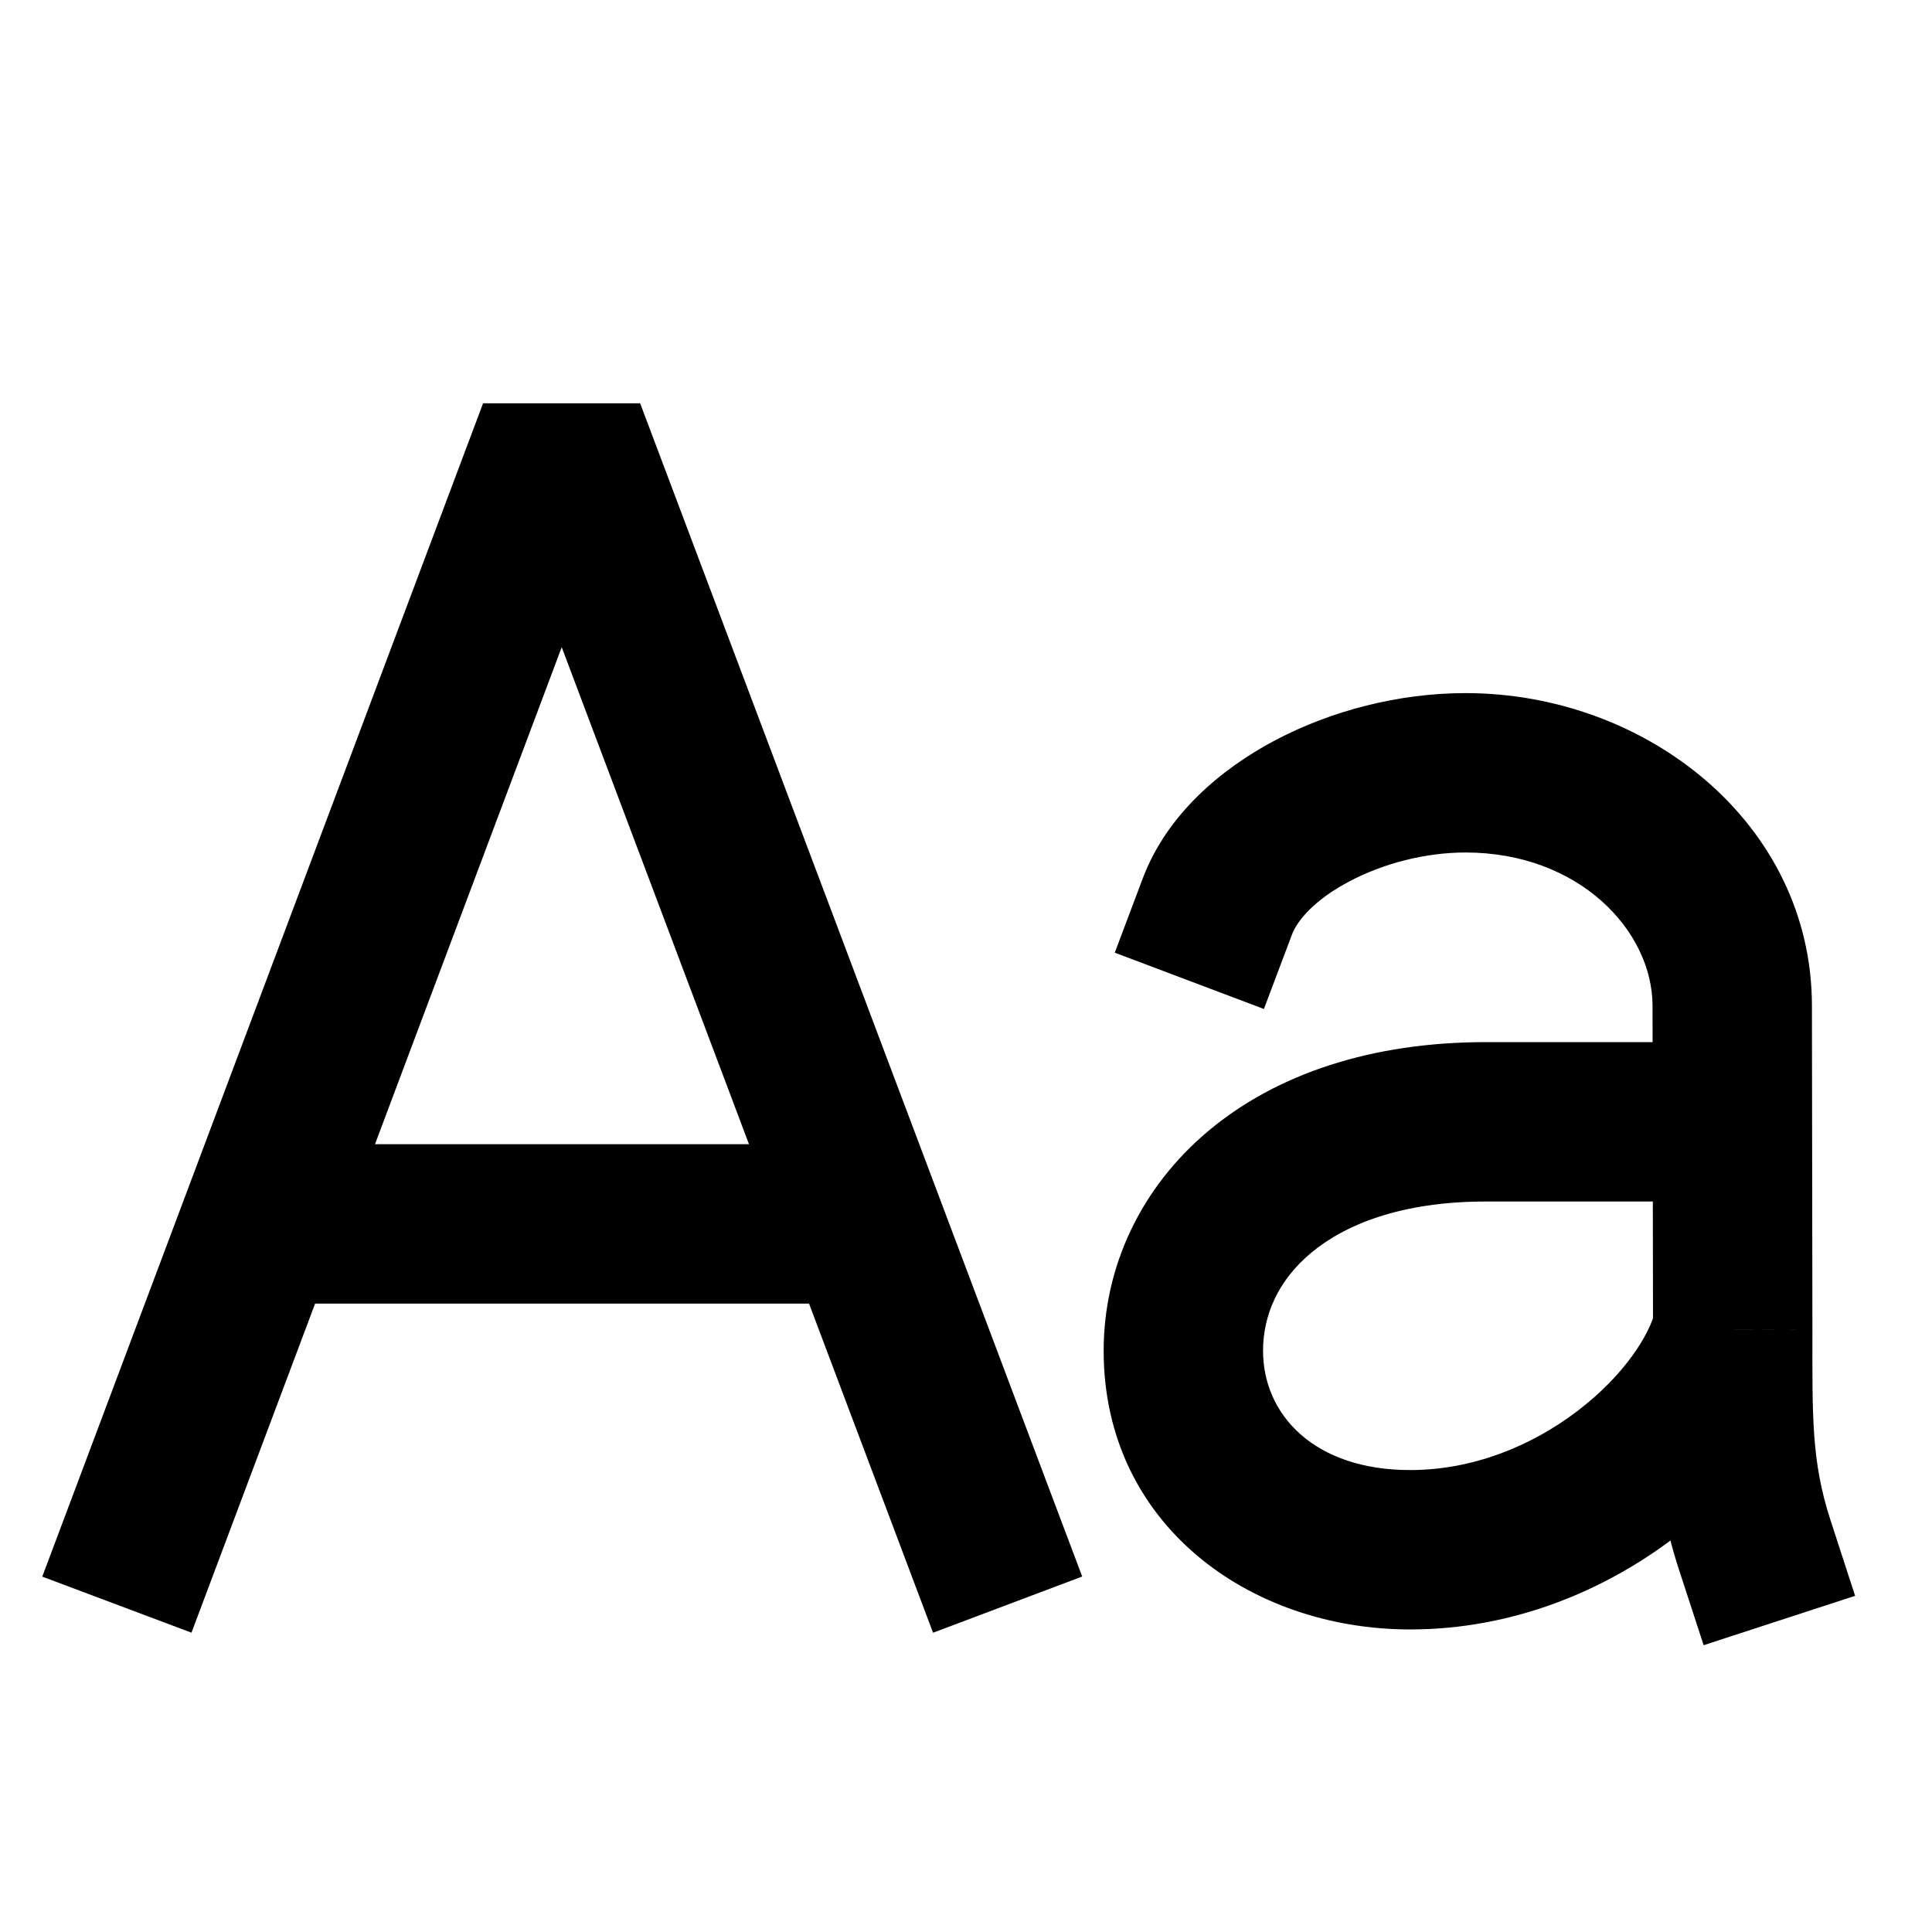
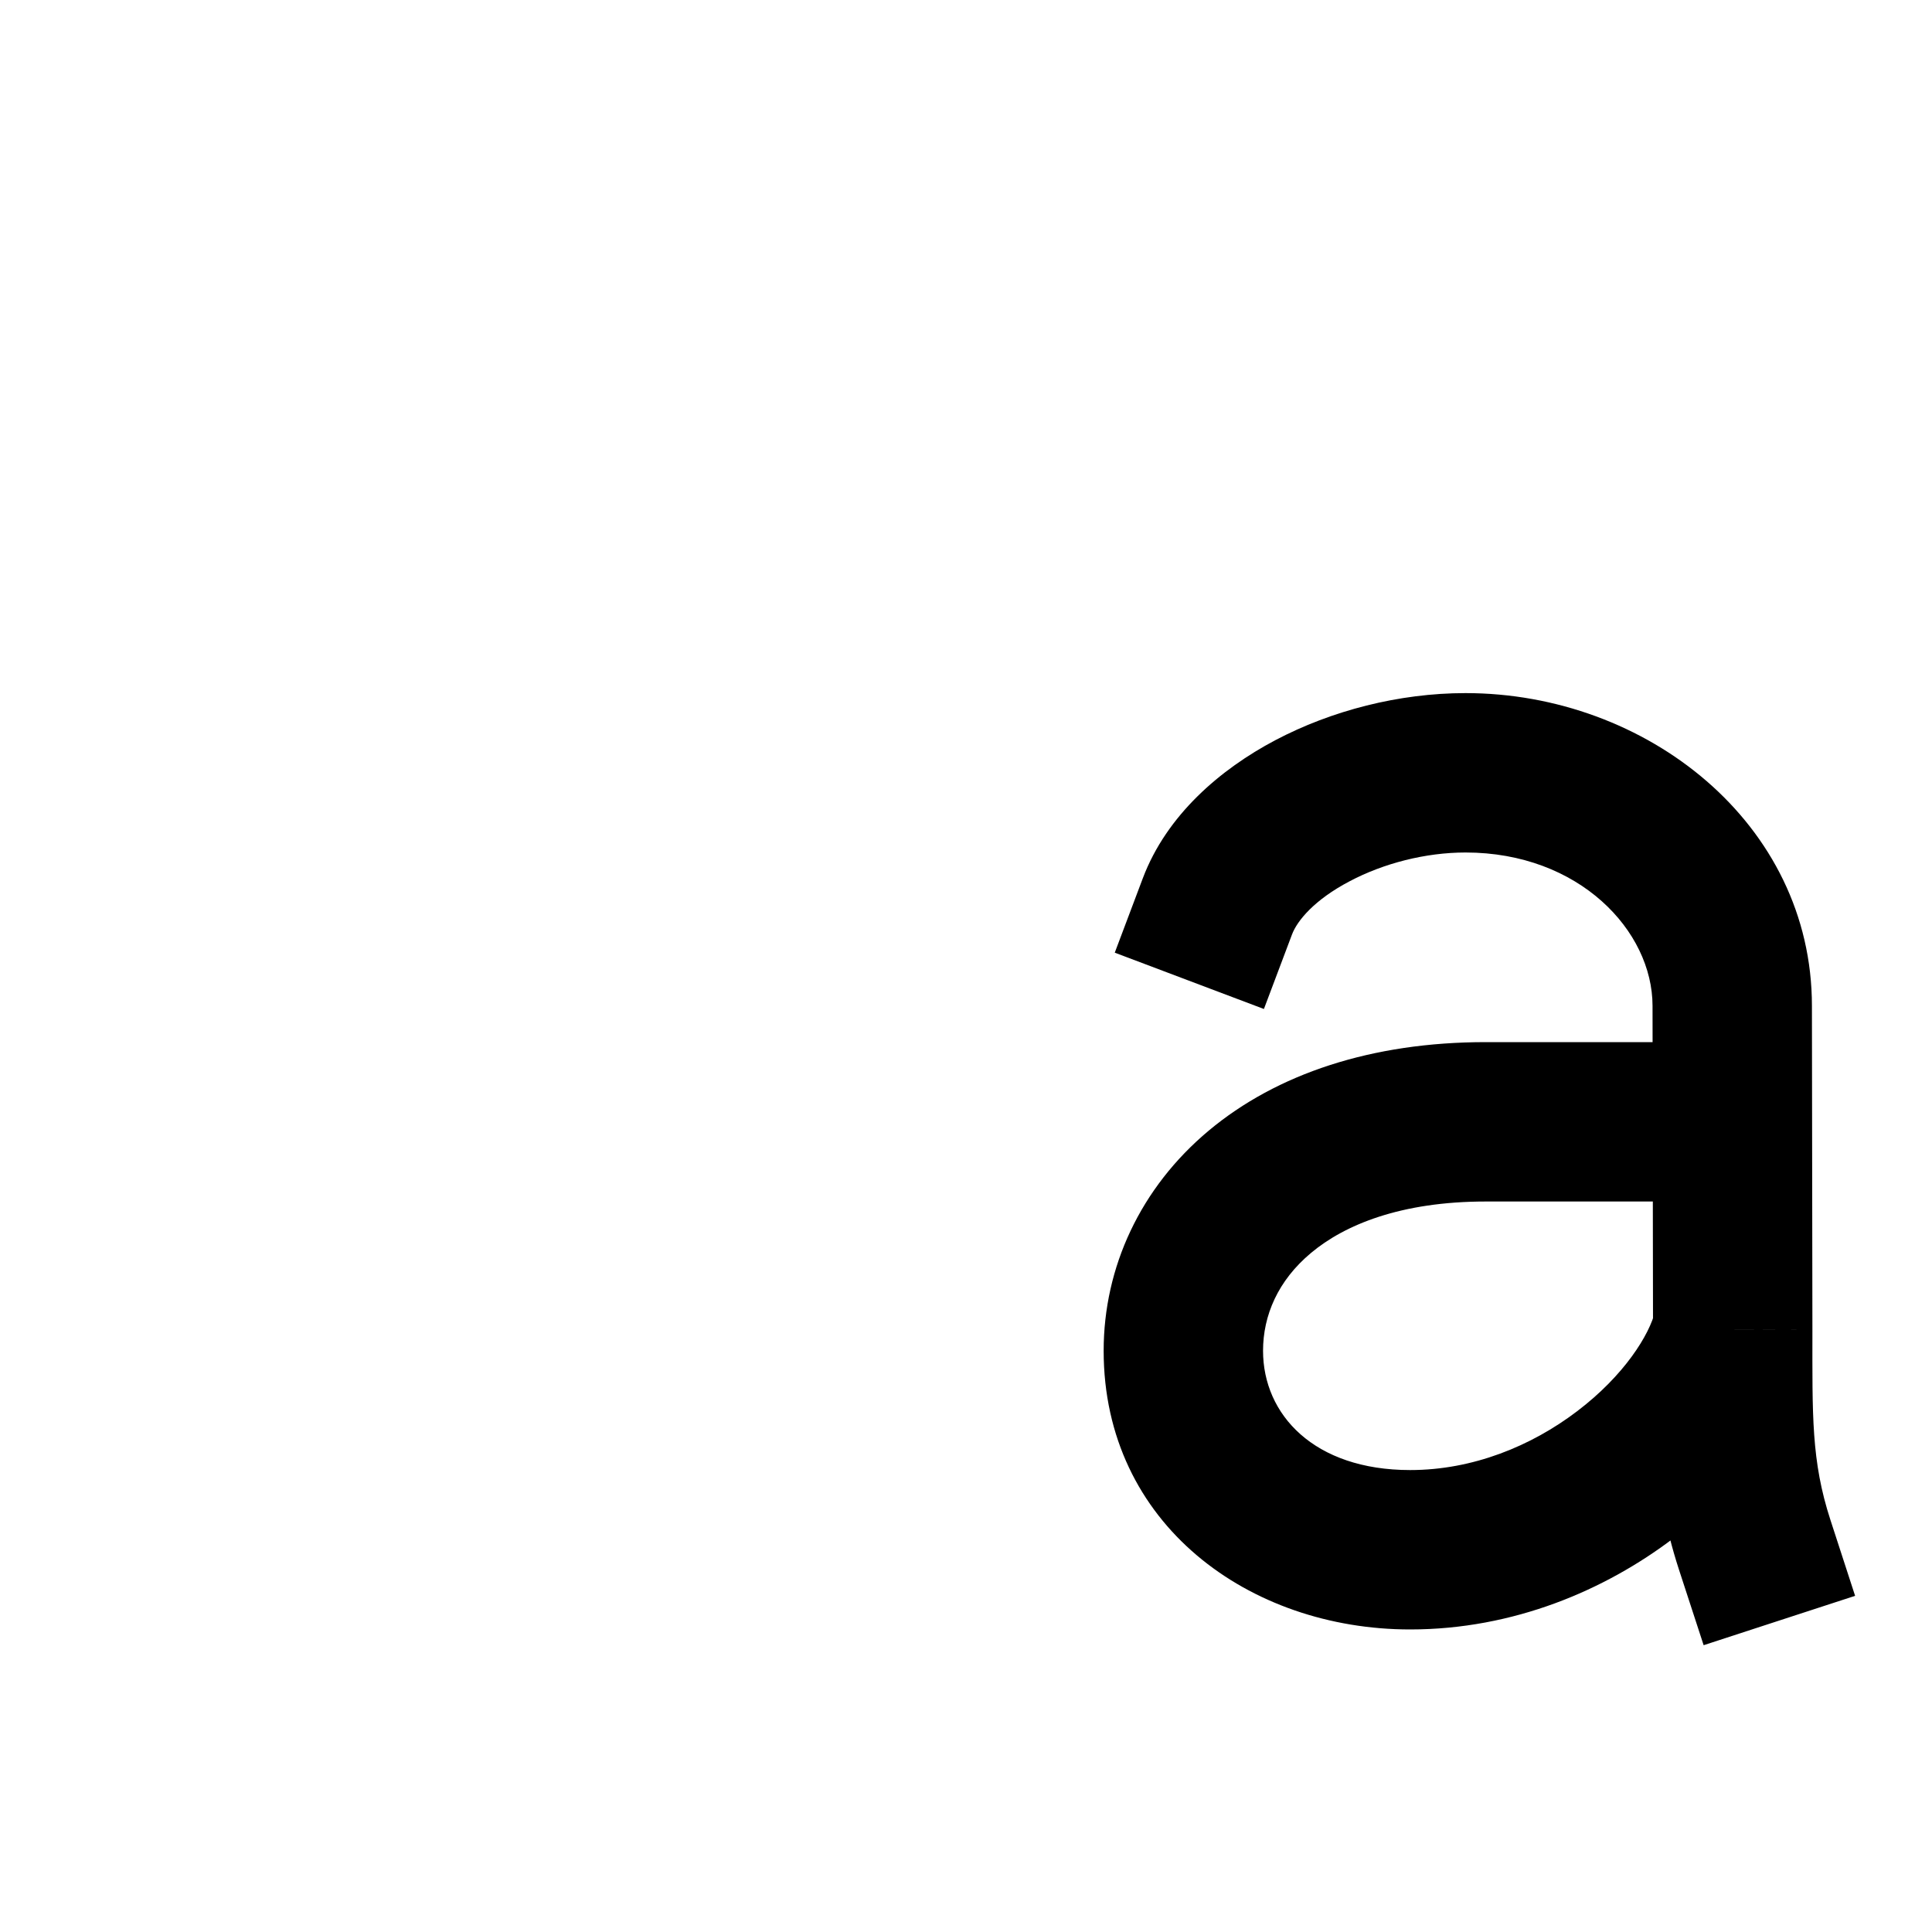
<svg xmlns="http://www.w3.org/2000/svg" width="20" height="20" viewBox="0 0 20 20" fill="none">
  <path d="M17.932 10.413L17.107 10.413L17.107 10.414L17.932 10.413ZM11.831 9.09L11.54 9.862L13.084 10.445L13.375 9.673L11.831 9.09ZM17.937 13.764L18.762 13.764L18.762 13.762L17.937 13.764ZM17.38 16.247L17.636 17.031L19.204 16.52L18.949 15.736L17.38 16.247ZM15.171 8.825C16.348 8.825 17.107 9.637 17.107 10.413H18.757C18.757 8.524 17.044 7.175 15.171 7.175V8.825ZM13.375 9.673C13.428 9.532 13.605 9.315 13.971 9.123C14.322 8.937 14.757 8.825 15.171 8.825V7.175C14.482 7.175 13.783 7.356 13.201 7.663C12.633 7.963 12.078 8.437 11.831 9.09L13.375 9.673ZM17.135 13.57C17.076 13.815 16.817 14.237 16.325 14.61C15.851 14.97 15.246 15.218 14.598 15.218V16.868C15.667 16.868 16.614 16.462 17.322 15.925C18.012 15.402 18.564 14.683 18.739 13.957L17.135 13.57ZM14.598 15.218C13.602 15.218 13.075 14.643 13.075 13.983H11.425C11.425 15.781 12.936 16.868 14.598 16.868V15.218ZM13.075 13.983C13.075 13.618 13.229 13.256 13.572 12.97C13.918 12.68 14.5 12.438 15.38 12.438V10.788C14.2 10.788 13.217 11.116 12.513 11.704C11.806 12.295 11.425 13.118 11.425 13.983H13.075ZM17.107 10.414L17.112 13.765L18.762 13.762L18.757 10.412L17.107 10.414ZM17.112 13.764C17.112 14.59 17.084 15.337 17.38 16.247L18.949 15.736C18.749 15.122 18.762 14.654 18.762 13.764H17.112ZM15.38 12.438H17.448V10.788H15.38V12.438Z" fill="black" />
-   <path d="M1.5 15.839L5.572 5L6.056 5L10.14 15.839M3 12.67H8.607" stroke="black" stroke-width="1.65" stroke-linecap="square" />
</svg>